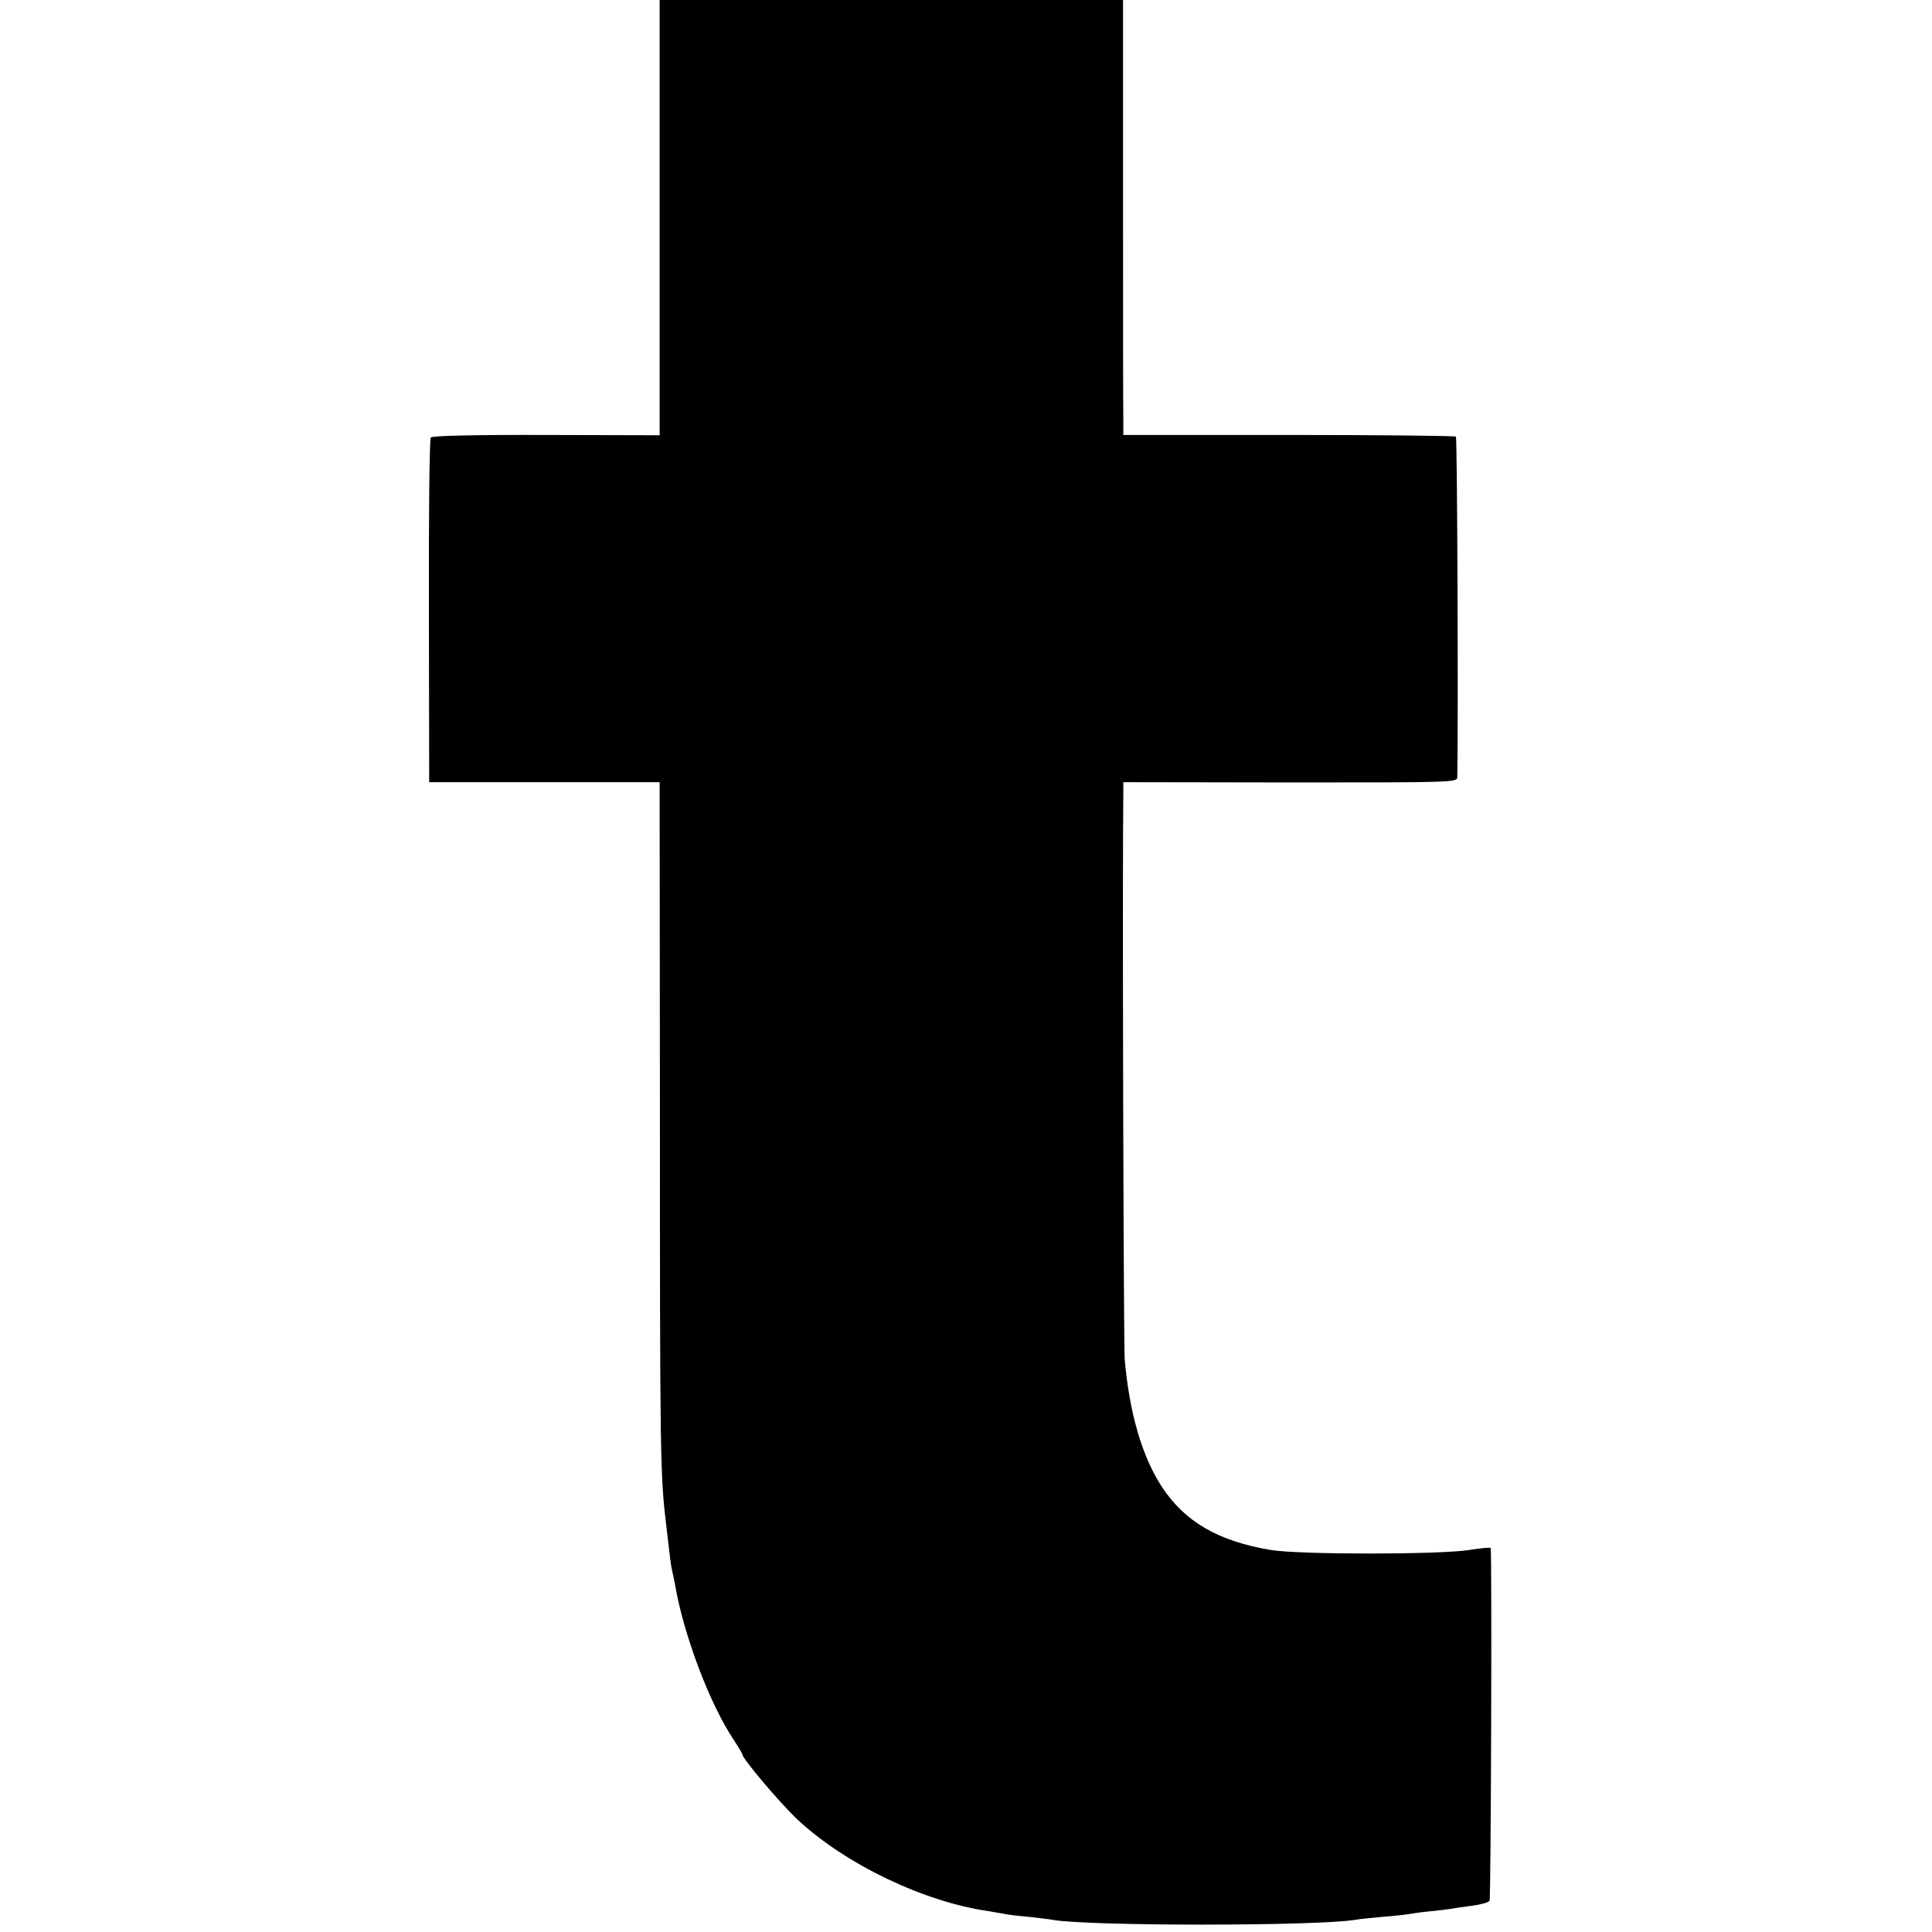
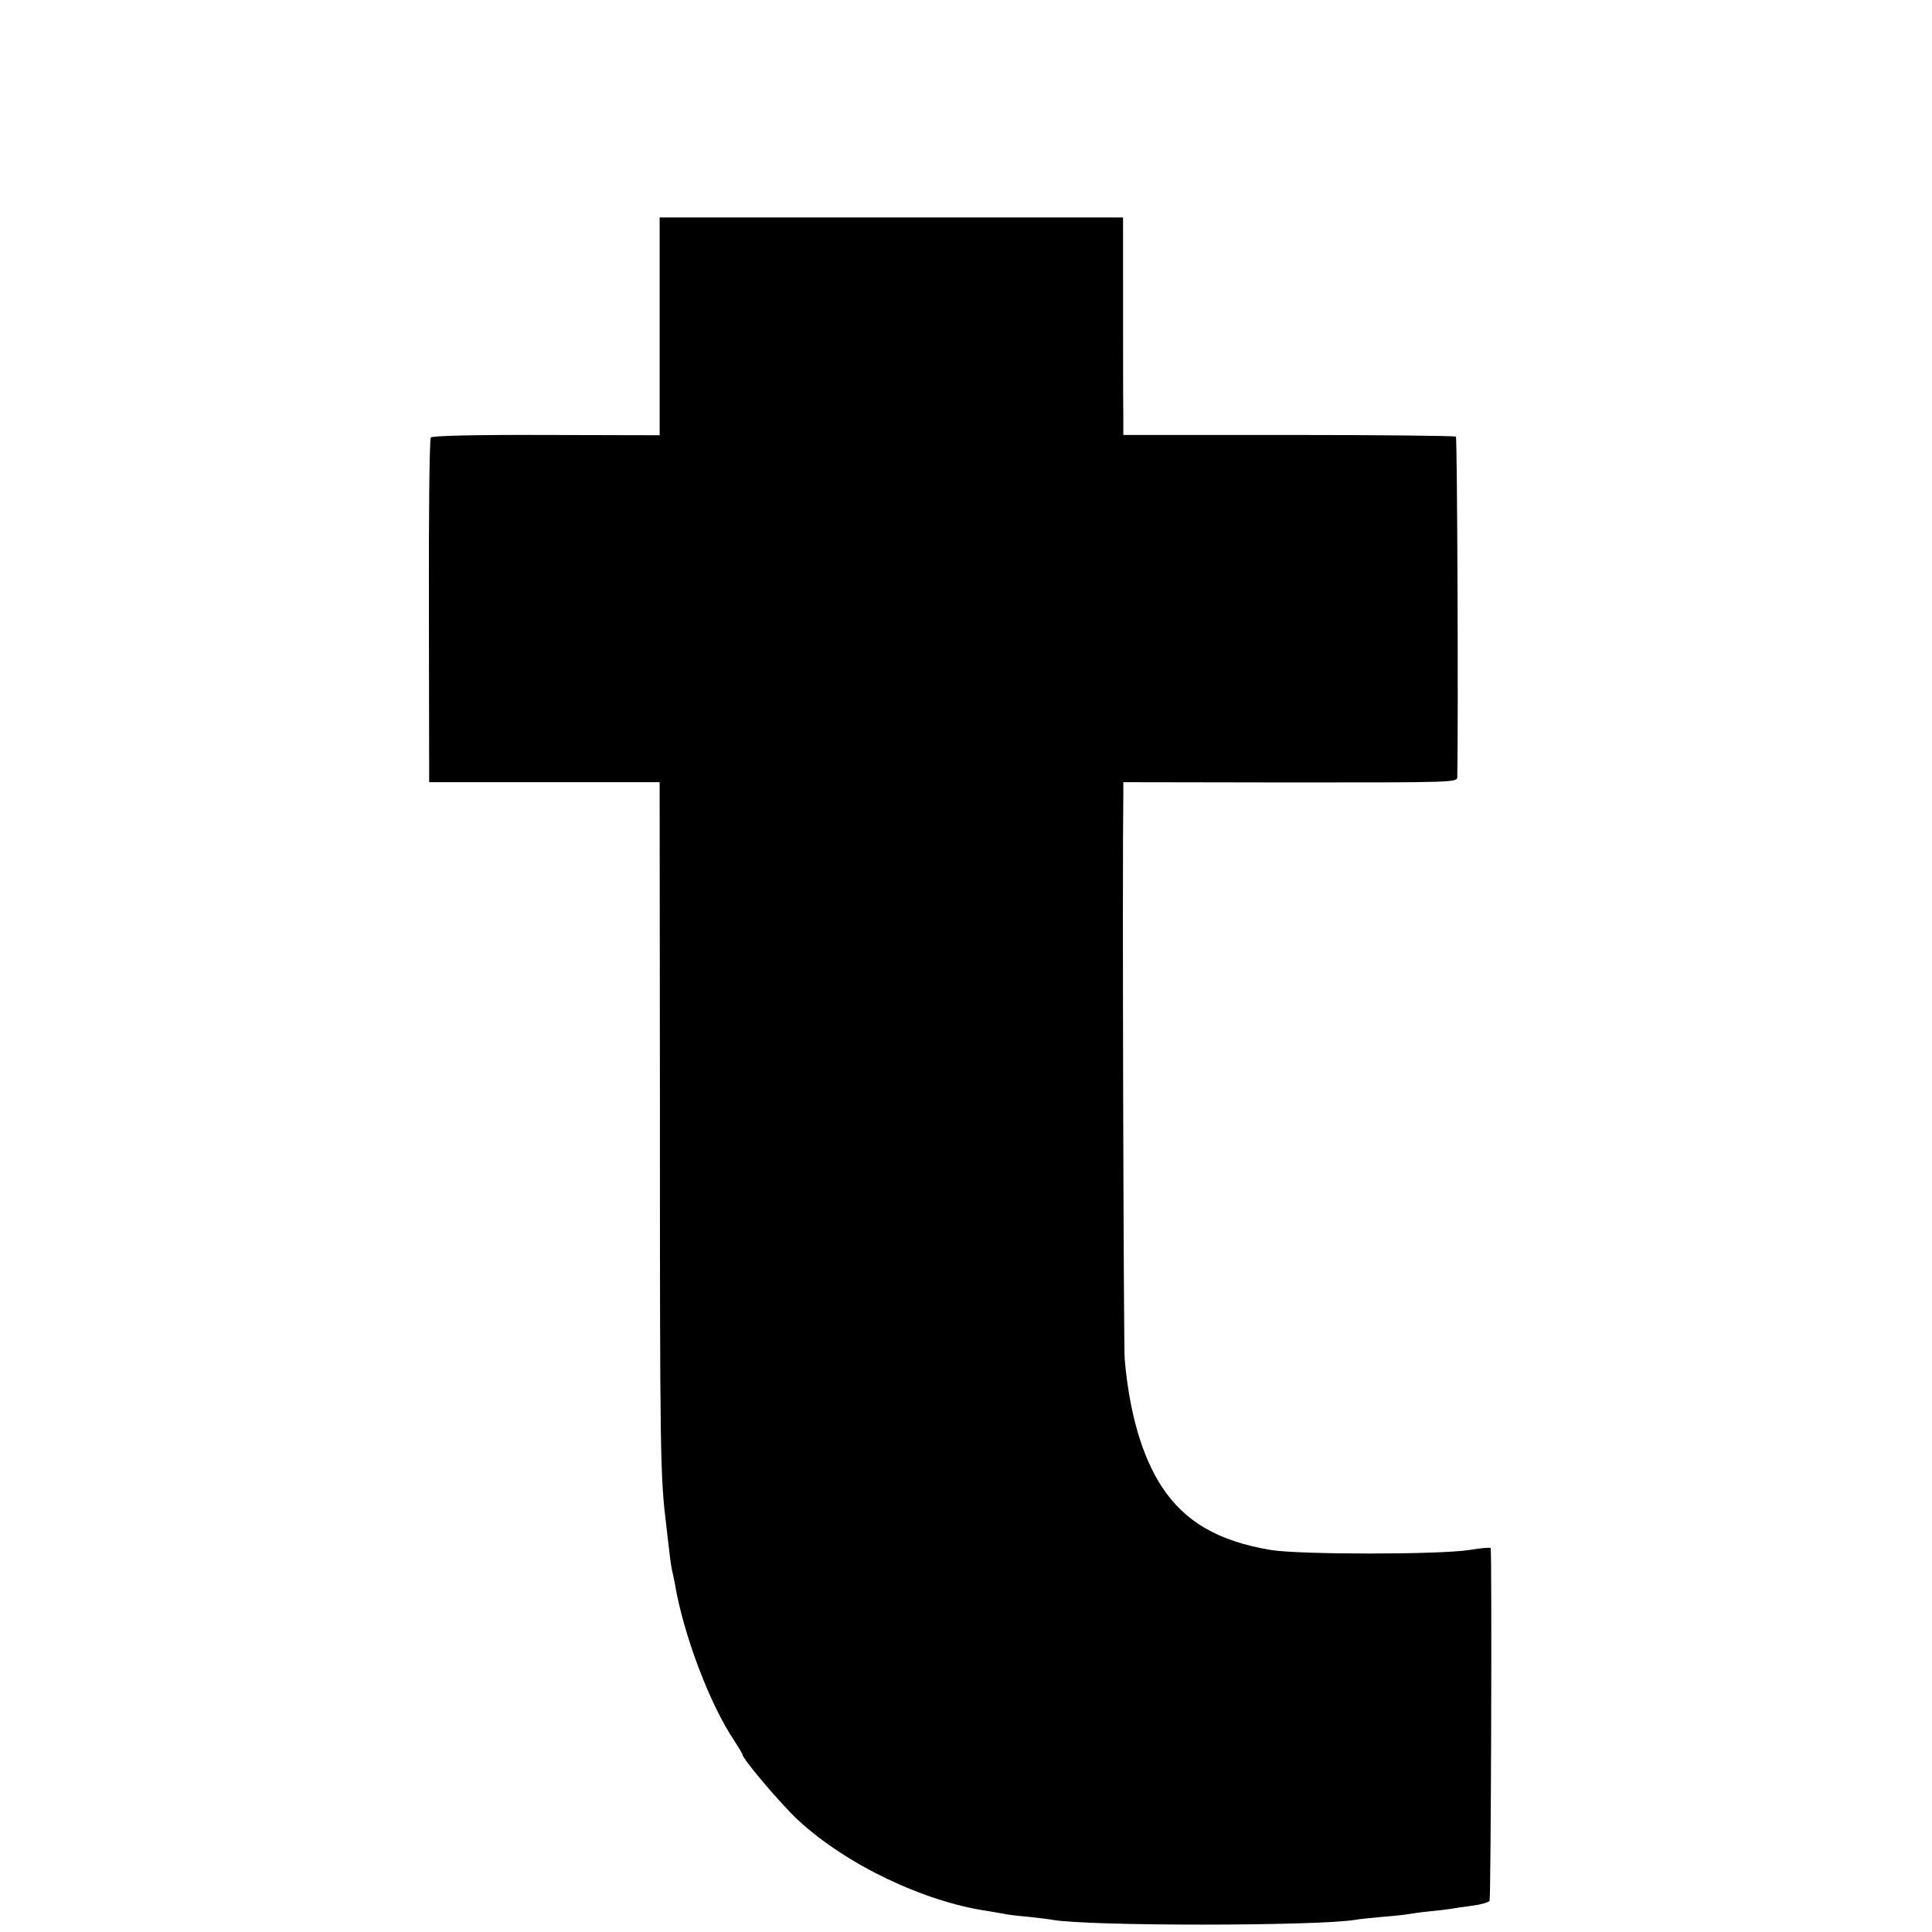
<svg xmlns="http://www.w3.org/2000/svg" version="1" width="933.333" height="933.333" viewBox="0 0 700 700">
-   <path d="M239 78.8v78.9l-41.1-.1c-26.3-.1-41.3.3-41.8.9-.5.5-.8 28.9-.7 63l.1 61.9H239l.1 116c0 130.5.1 135.4 2.4 154.1.2 1.6.6 5.5 1 8.5.3 3 .8 6.2 1 7 .2.8.7 3 1 4.7 3.1 18.5 12.7 43.9 21.5 56.9 1.6 2.5 3 4.8 3 5.1 0 1.5 13.7 17.7 20 23.6 17.5 16.3 46 29.9 69.5 33.2 1.7.3 4 .7 5.2.9 1.2.3 5.3.8 9 1.1 3.7.4 7.7.9 8.7 1.1 12.6 2.3 95 2.3 109.6 0 1.4-.3 5.9-.7 10-1.1 4.1-.3 8.4-.8 9.5-1 1.1-.2 4.5-.7 7.6-1 3.1-.3 6.5-.7 7.6-.9 1-.2 4.4-.7 7.6-1.1 3.1-.4 6-1.2 6.4-1.8.5-.8.9-124.5.4-127.8-.1-.3-3.6 0-7.8.7-11 1.7-61.4 1.7-71.8 0-19.2-3.2-31.3-10.3-39.6-23-7.1-10.9-11.7-26.6-13.4-46.1-.4-4.5-.9-177-.5-205v-4.1l60.5.1c59.8 0 60.5 0 60.5-2 .4-19.2 0-122.9-.5-123.3-.3-.3-27.6-.6-60.5-.6h-60v-6c-.1-3.4-.1-38.8-.1-78.9V0H239v78.8z" />
+   <path d="M239 78.8v78.9l-41.1-.1c-26.3-.1-41.3.3-41.8.9-.5.5-.8 28.9-.7 63l.1 61.9H239l.1 116c0 130.5.1 135.4 2.4 154.1.2 1.6.6 5.5 1 8.5.3 3 .8 6.2 1 7 .2.8.7 3 1 4.7 3.1 18.5 12.7 43.9 21.5 56.9 1.6 2.5 3 4.8 3 5.1 0 1.5 13.7 17.7 20 23.6 17.5 16.3 46 29.9 69.5 33.2 1.7.3 4 .7 5.2.9 1.2.3 5.3.8 9 1.1 3.7.4 7.7.9 8.7 1.1 12.6 2.3 95 2.3 109.6 0 1.4-.3 5.9-.7 10-1.1 4.1-.3 8.4-.8 9.5-1 1.1-.2 4.5-.7 7.6-1 3.1-.3 6.5-.7 7.6-.9 1-.2 4.4-.7 7.6-1.1 3.1-.4 6-1.2 6.4-1.8.5-.8.9-124.5.4-127.8-.1-.3-3.6 0-7.8.7-11 1.7-61.4 1.7-71.8 0-19.2-3.2-31.3-10.3-39.6-23-7.1-10.9-11.7-26.6-13.4-46.1-.4-4.5-.9-177-.5-205v-4.1l60.5.1c59.8 0 60.5 0 60.5-2 .4-19.2 0-122.9-.5-123.3-.3-.3-27.6-.6-60.5-.6h-60v-6c-.1-3.4-.1-38.8-.1-78.9V0v78.8z" />
</svg>